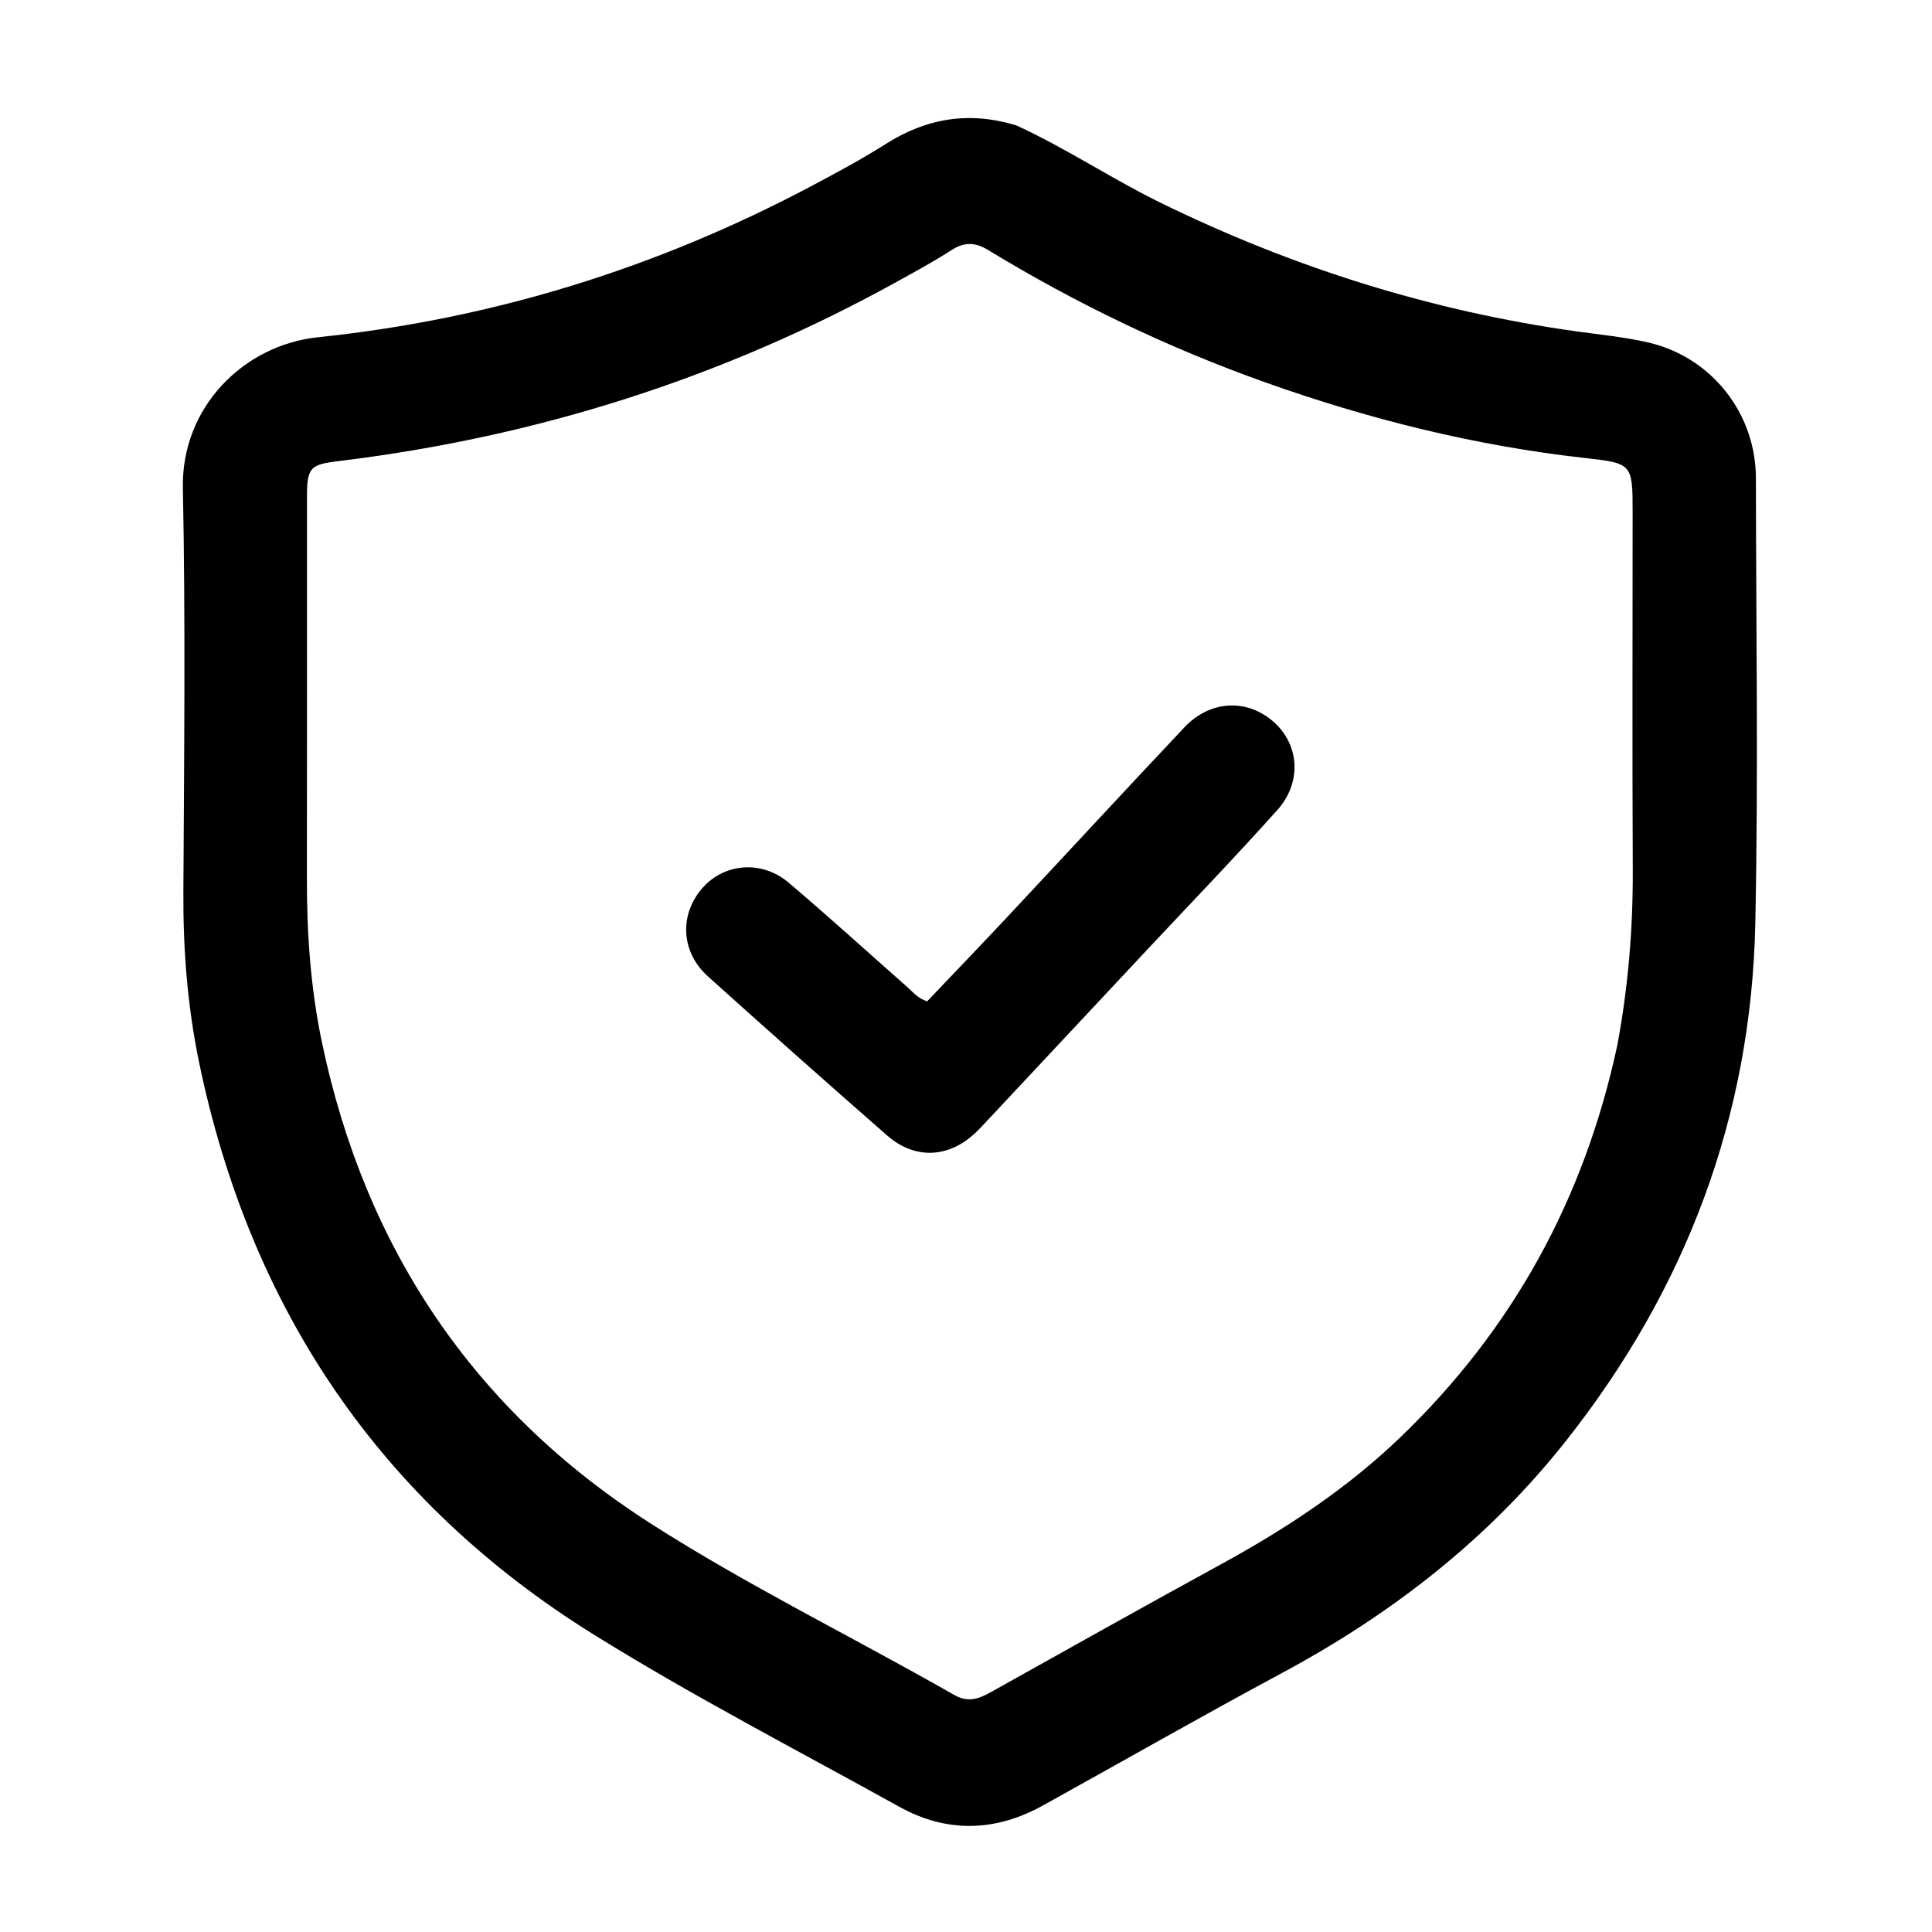
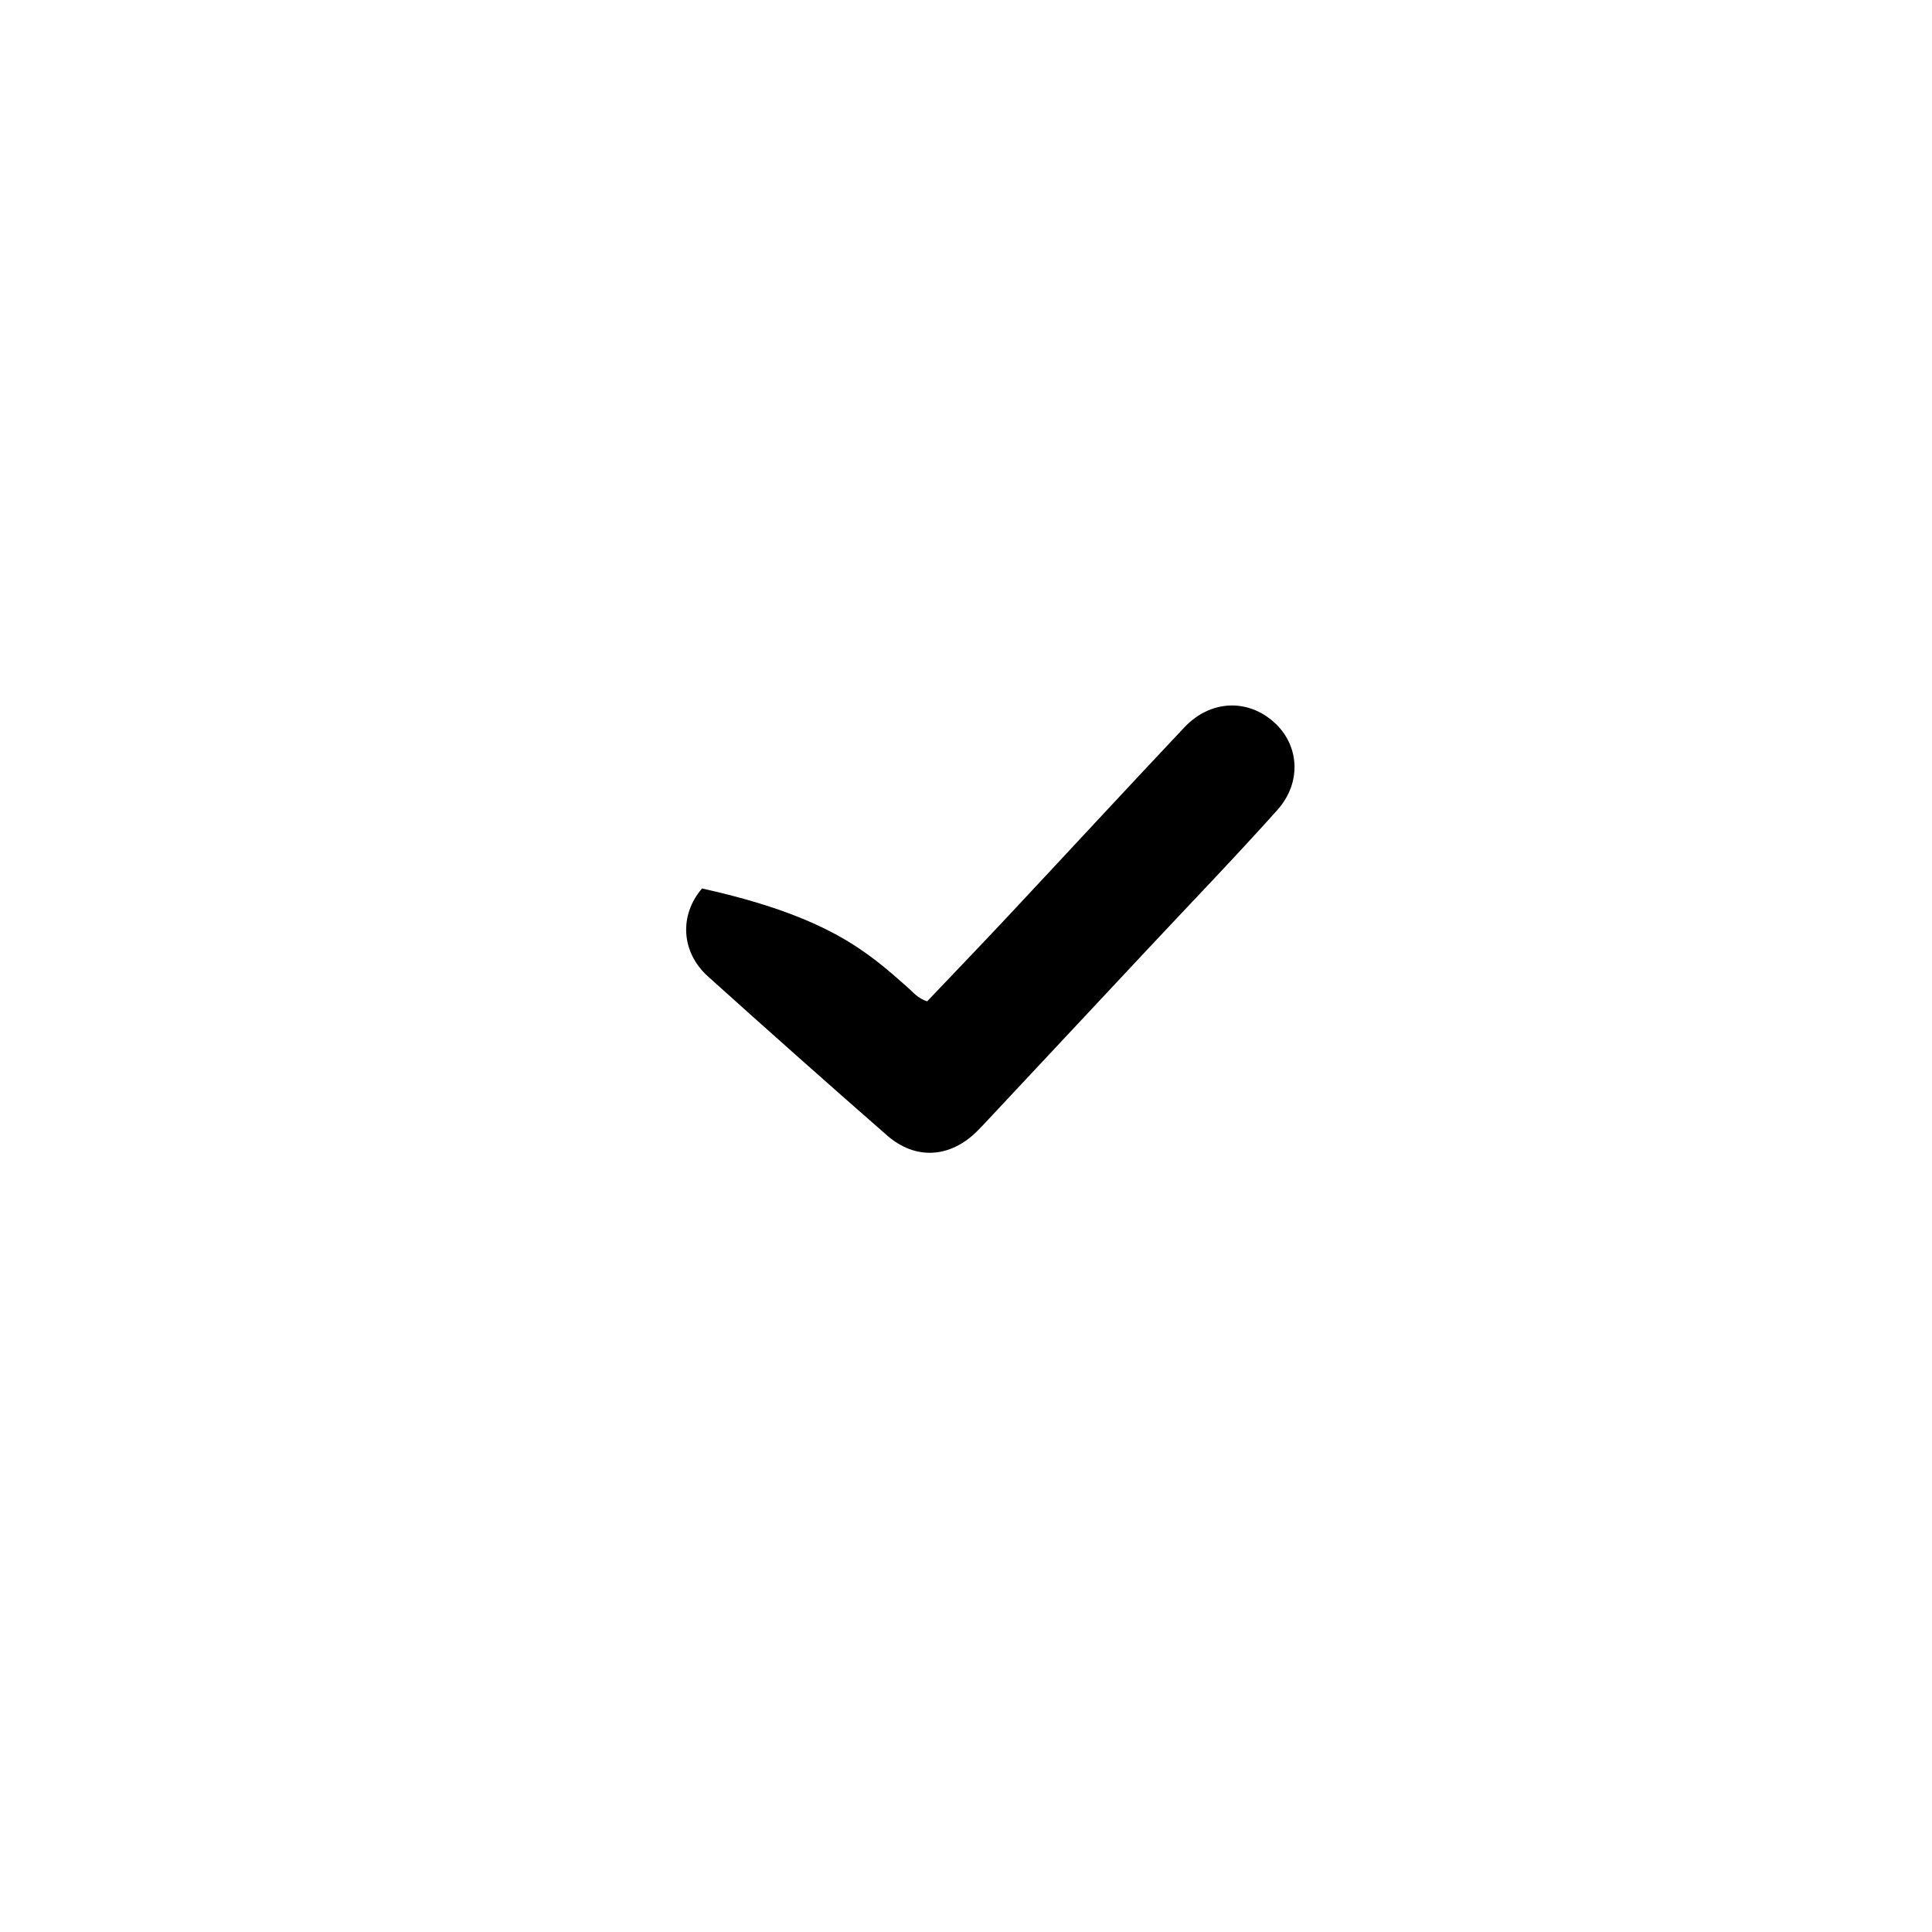
<svg xmlns="http://www.w3.org/2000/svg" version="1.1" id="Layer_1" x="0px" y="0px" width="100%" viewBox="0 0 512 512" enable-background="new 0 0 512 512" xml:space="preserve">
-   <path fill="#000000" opacity="1" stroke="none" d=" M269.395,33.255   C282.777,39.423 294.701,47.44 307.581,53.741   C342.536,70.841 379.144,82.404 417.692,87.805   C424.105,88.704 430.596,89.318 436.884,90.781   C453.619,94.674 465.316,109.595 465.333,126.709   C465.374,166.029 465.991,205.362 465.175,244.665   C464.11,295.932 446.78,341.645 414.994,381.855   C394.425,407.874 368.845,427.732 339.725,443.374   C318.458,454.798 297.492,466.782 276.371,478.479   C263.752,485.467 250.924,485.803 238.287,478.795   C211.199,463.772 183.62,449.516 157.345,433.174   C100.657,397.917 66.232,346.681 52.729,281.389   C49.657,266.534 48.509,251.477 48.595,236.271   C48.796,200.618 49.176,164.952 48.466,129.312   C48.04,107.961 64.535,91.423 84.306,89.367   C130.433,84.571 174.115,71.028 215.143,49.247   C221.759,45.735 228.384,42.186 234.701,38.176   C245.469,31.341 256.784,29.38 269.395,33.255  M428.575,277.14   C431.467,261.732 432.773,246.206 432.7,230.515   C432.553,198.859 432.661,167.201 432.662,135.544   C432.663,122.81 432.487,122.77 419.865,121.357   C390.823,118.106 362.657,111.072 335.16,101.276   C309.508,92.137 285.085,80.395 261.833,66.241   C258.421,64.164 255.537,64.094 252.15,66.282   C247.541,69.259 242.698,71.885 237.892,74.547   C191.616,100.185 142.124,115.854 89.651,122.203   C82.251,123.098 81.356,123.906 81.354,131.57   C81.345,165.393 81.383,199.217 81.333,233.04   C81.312,247.549 82.33,261.963 85.303,276.173   C96.712,330.702 125.456,373.669 172.394,403.722   C198.336,420.332 226.109,433.888 252.859,449.17   C256.558,451.283 259.394,450.218 262.596,448.428   C282.949,437.054 303.287,425.65 323.742,414.459   C340.917,405.061 357.142,394.36 371.28,380.735   C400.774,352.308 419.766,318.009 428.575,277.14  z" />
-   <path fill="#000000" opacity="1" stroke="none" d=" M303.856,251.849   C289.728,266.946 275.844,281.787 261.957,296.626   C260.933,297.721 259.917,298.827 258.848,299.877   C251.703,306.9 242.588,307.466 235.081,300.9   C219.156,286.972 203.343,272.914 187.616,258.764   C180.463,252.328 179.967,242.519 186.046,235.453   C191.791,228.775 201.793,227.823 208.954,233.879   C219.636,242.913 229.971,252.357 240.473,261.606   C241.95,262.908 243.184,264.558 245.702,265.366   C252.765,257.936 260.01,250.412 267.148,242.787   C282.744,226.125 298.22,209.351 313.879,192.75   C320.727,185.489 330.589,185.084 337.622,191.387   C344.334,197.402 345.069,207.334 338.503,214.669   C327.285,227.201 315.592,239.307 303.856,251.849  z" />
+   <path fill="#000000" opacity="1" stroke="none" d=" M303.856,251.849   C289.728,266.946 275.844,281.787 261.957,296.626   C260.933,297.721 259.917,298.827 258.848,299.877   C251.703,306.9 242.588,307.466 235.081,300.9   C219.156,286.972 203.343,272.914 187.616,258.764   C180.463,252.328 179.967,242.519 186.046,235.453   C219.636,242.913 229.971,252.357 240.473,261.606   C241.95,262.908 243.184,264.558 245.702,265.366   C252.765,257.936 260.01,250.412 267.148,242.787   C282.744,226.125 298.22,209.351 313.879,192.75   C320.727,185.489 330.589,185.084 337.622,191.387   C344.334,197.402 345.069,207.334 338.503,214.669   C327.285,227.201 315.592,239.307 303.856,251.849  z" />
</svg>